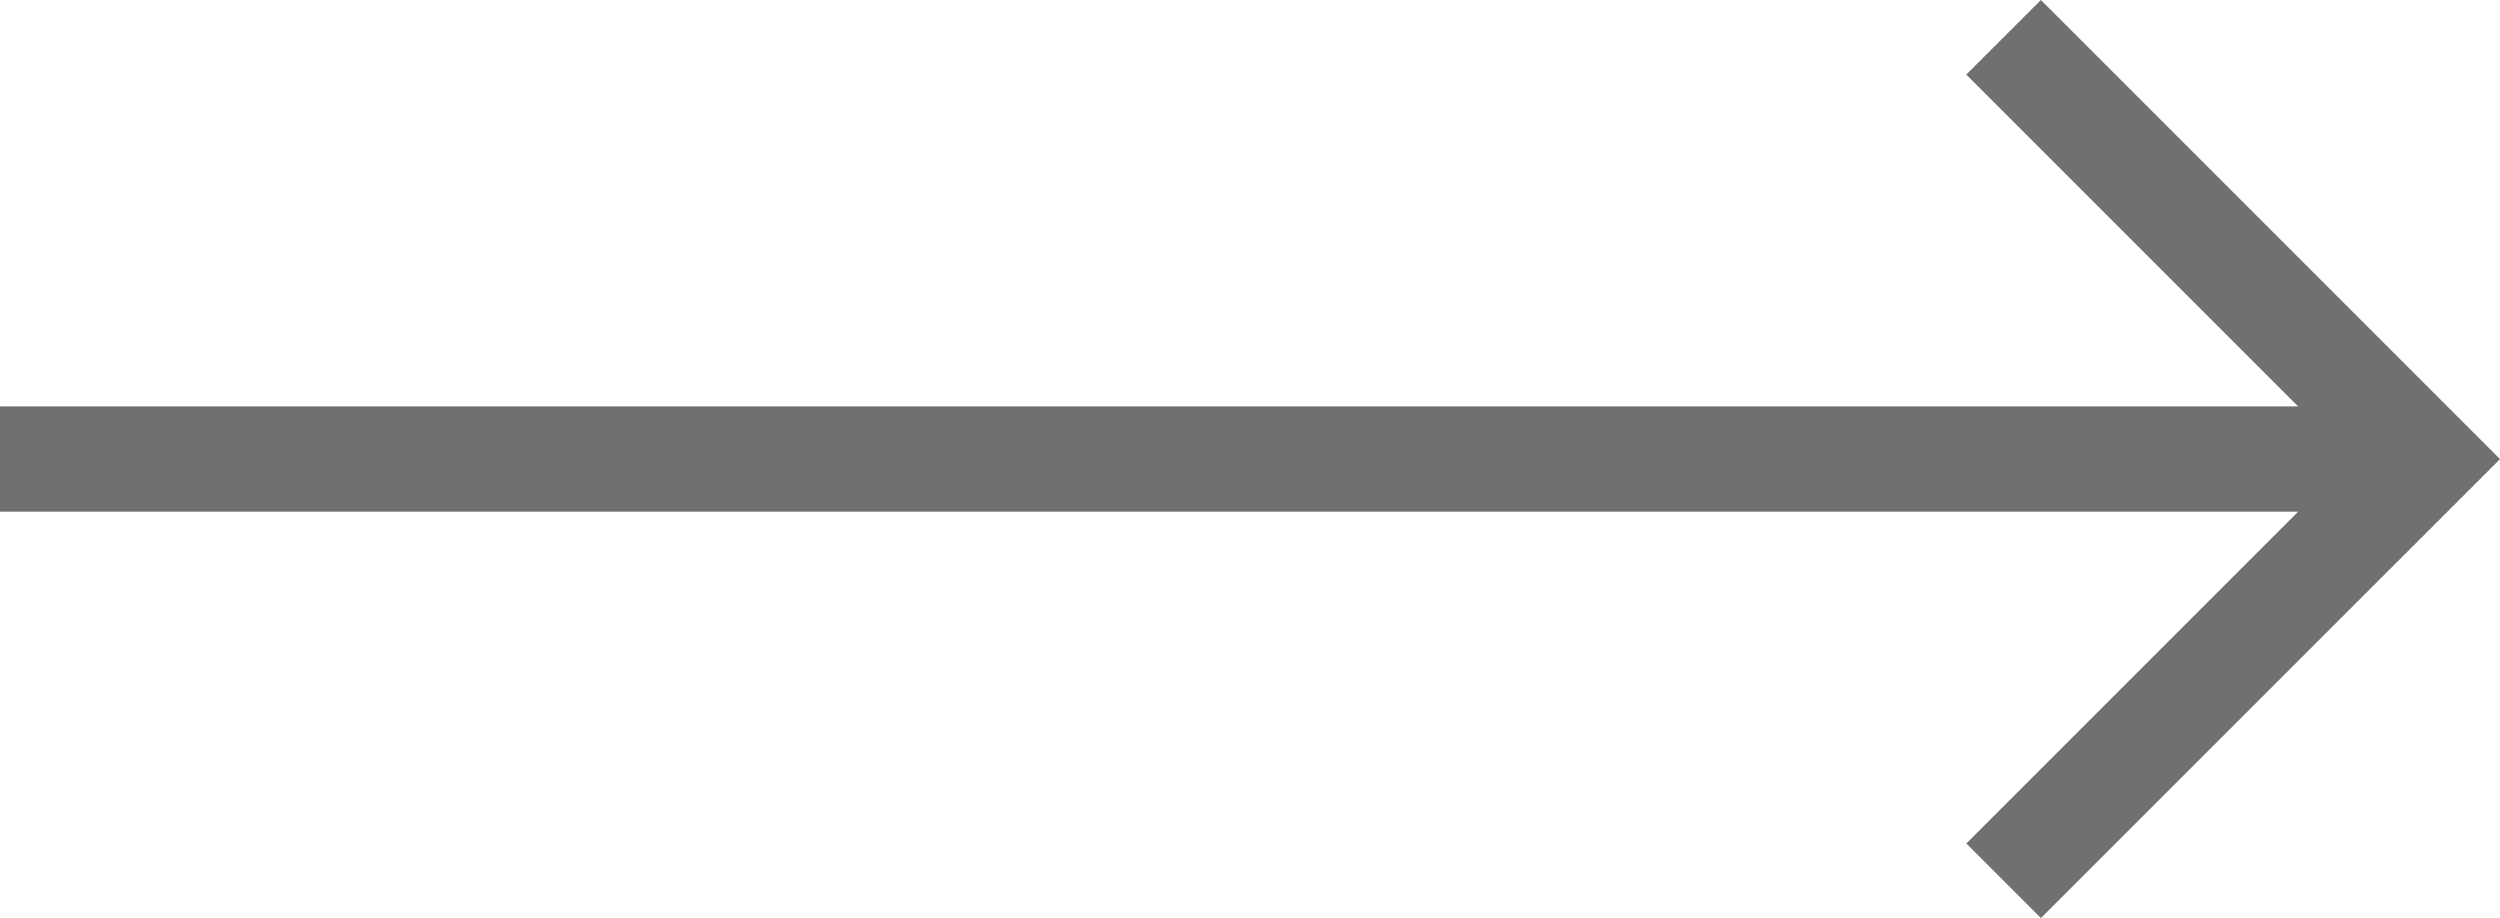
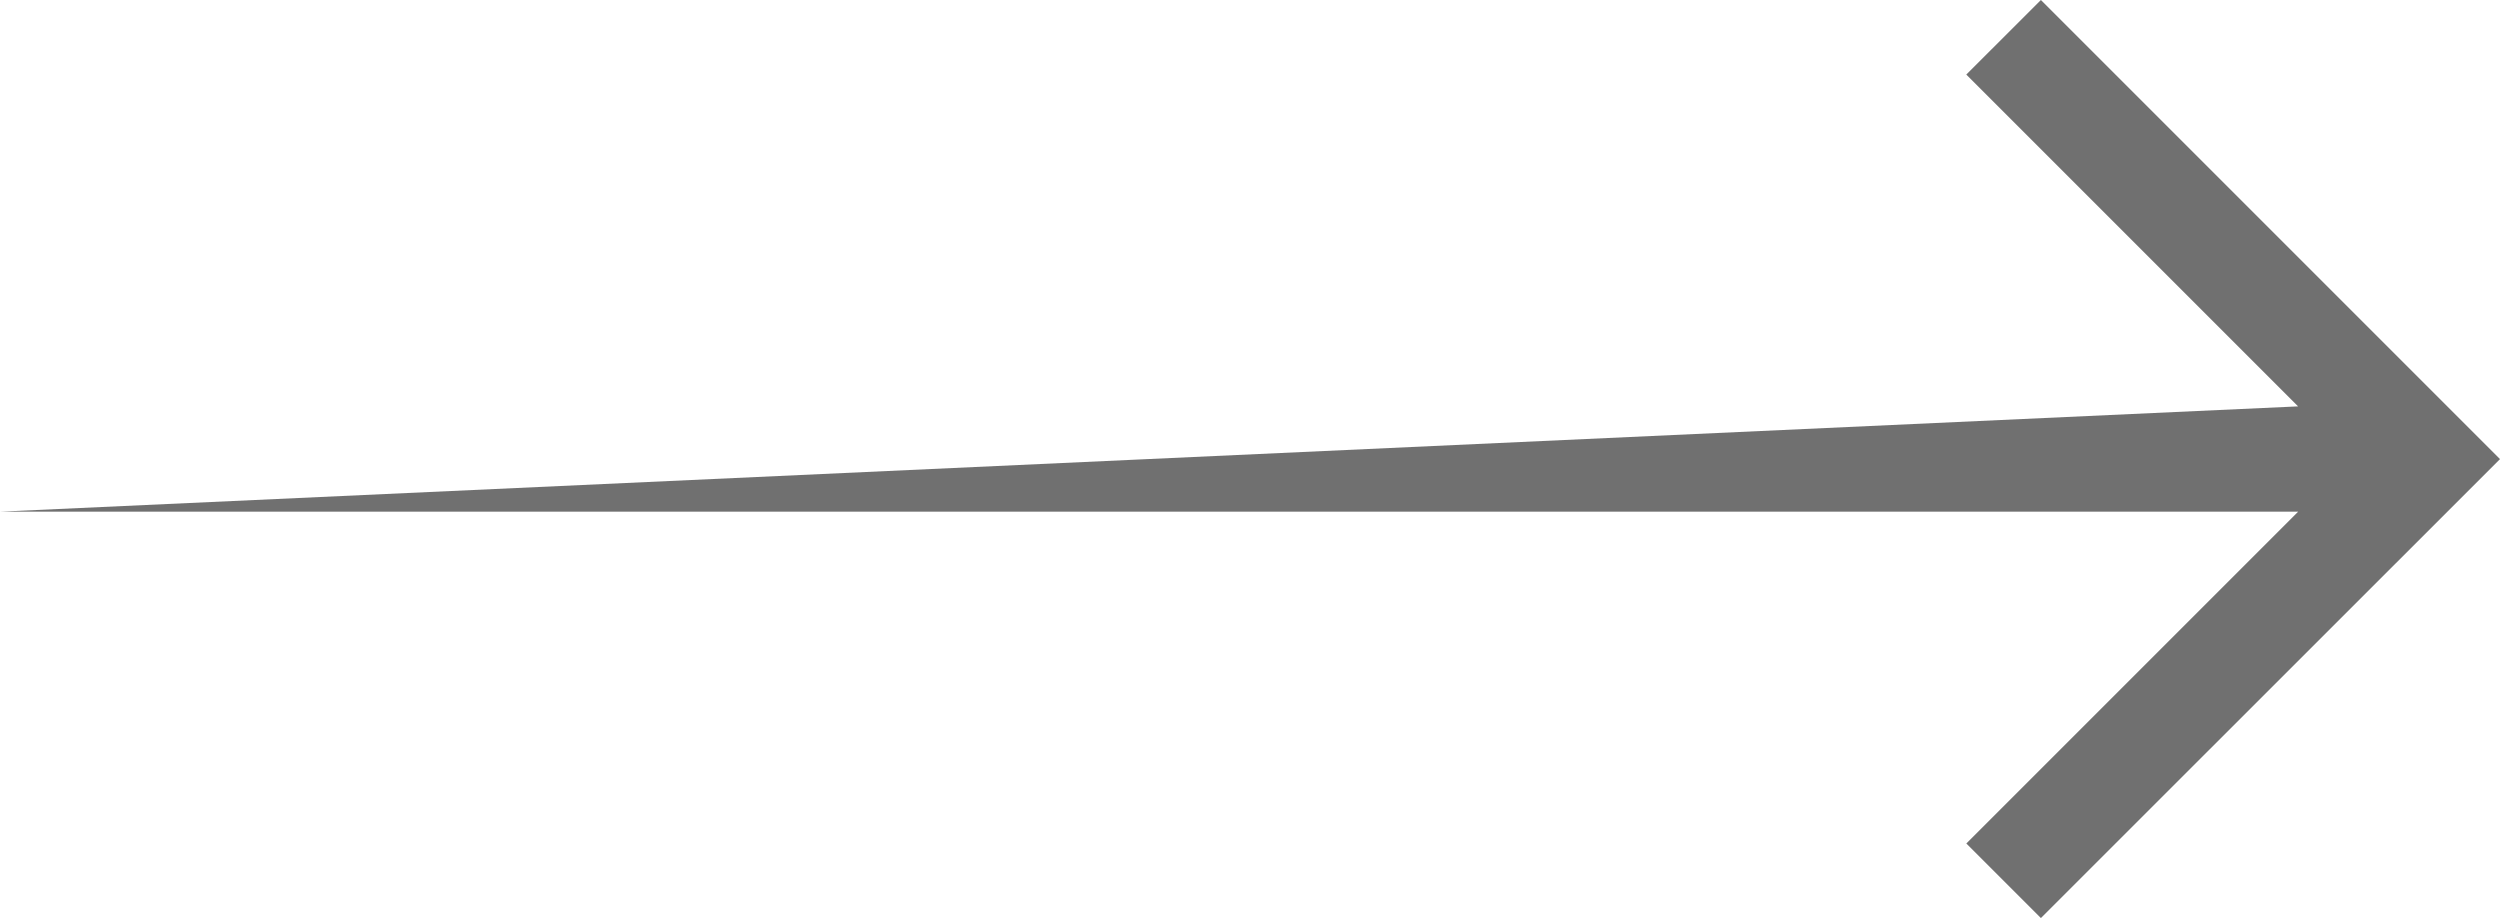
<svg xmlns="http://www.w3.org/2000/svg" width="63.063" height="23.161" viewBox="0 0 63.063 23.161">
-   <path id="Path_12" data-name="Path 12" d="M1,29.2H58.971l-8.37,8.37,1.881,1.881L64.063,27.874,52.482,16.293,50.6,18.174l8.37,8.37H1Z" transform="translate(-1 -16.293)" fill="#707070" />
+   <path id="Path_12" data-name="Path 12" d="M1,29.2H58.971l-8.37,8.37,1.881,1.881L64.063,27.874,52.482,16.293,50.6,18.174l8.37,8.37Z" transform="translate(-1 -16.293)" fill="#707070" />
</svg>